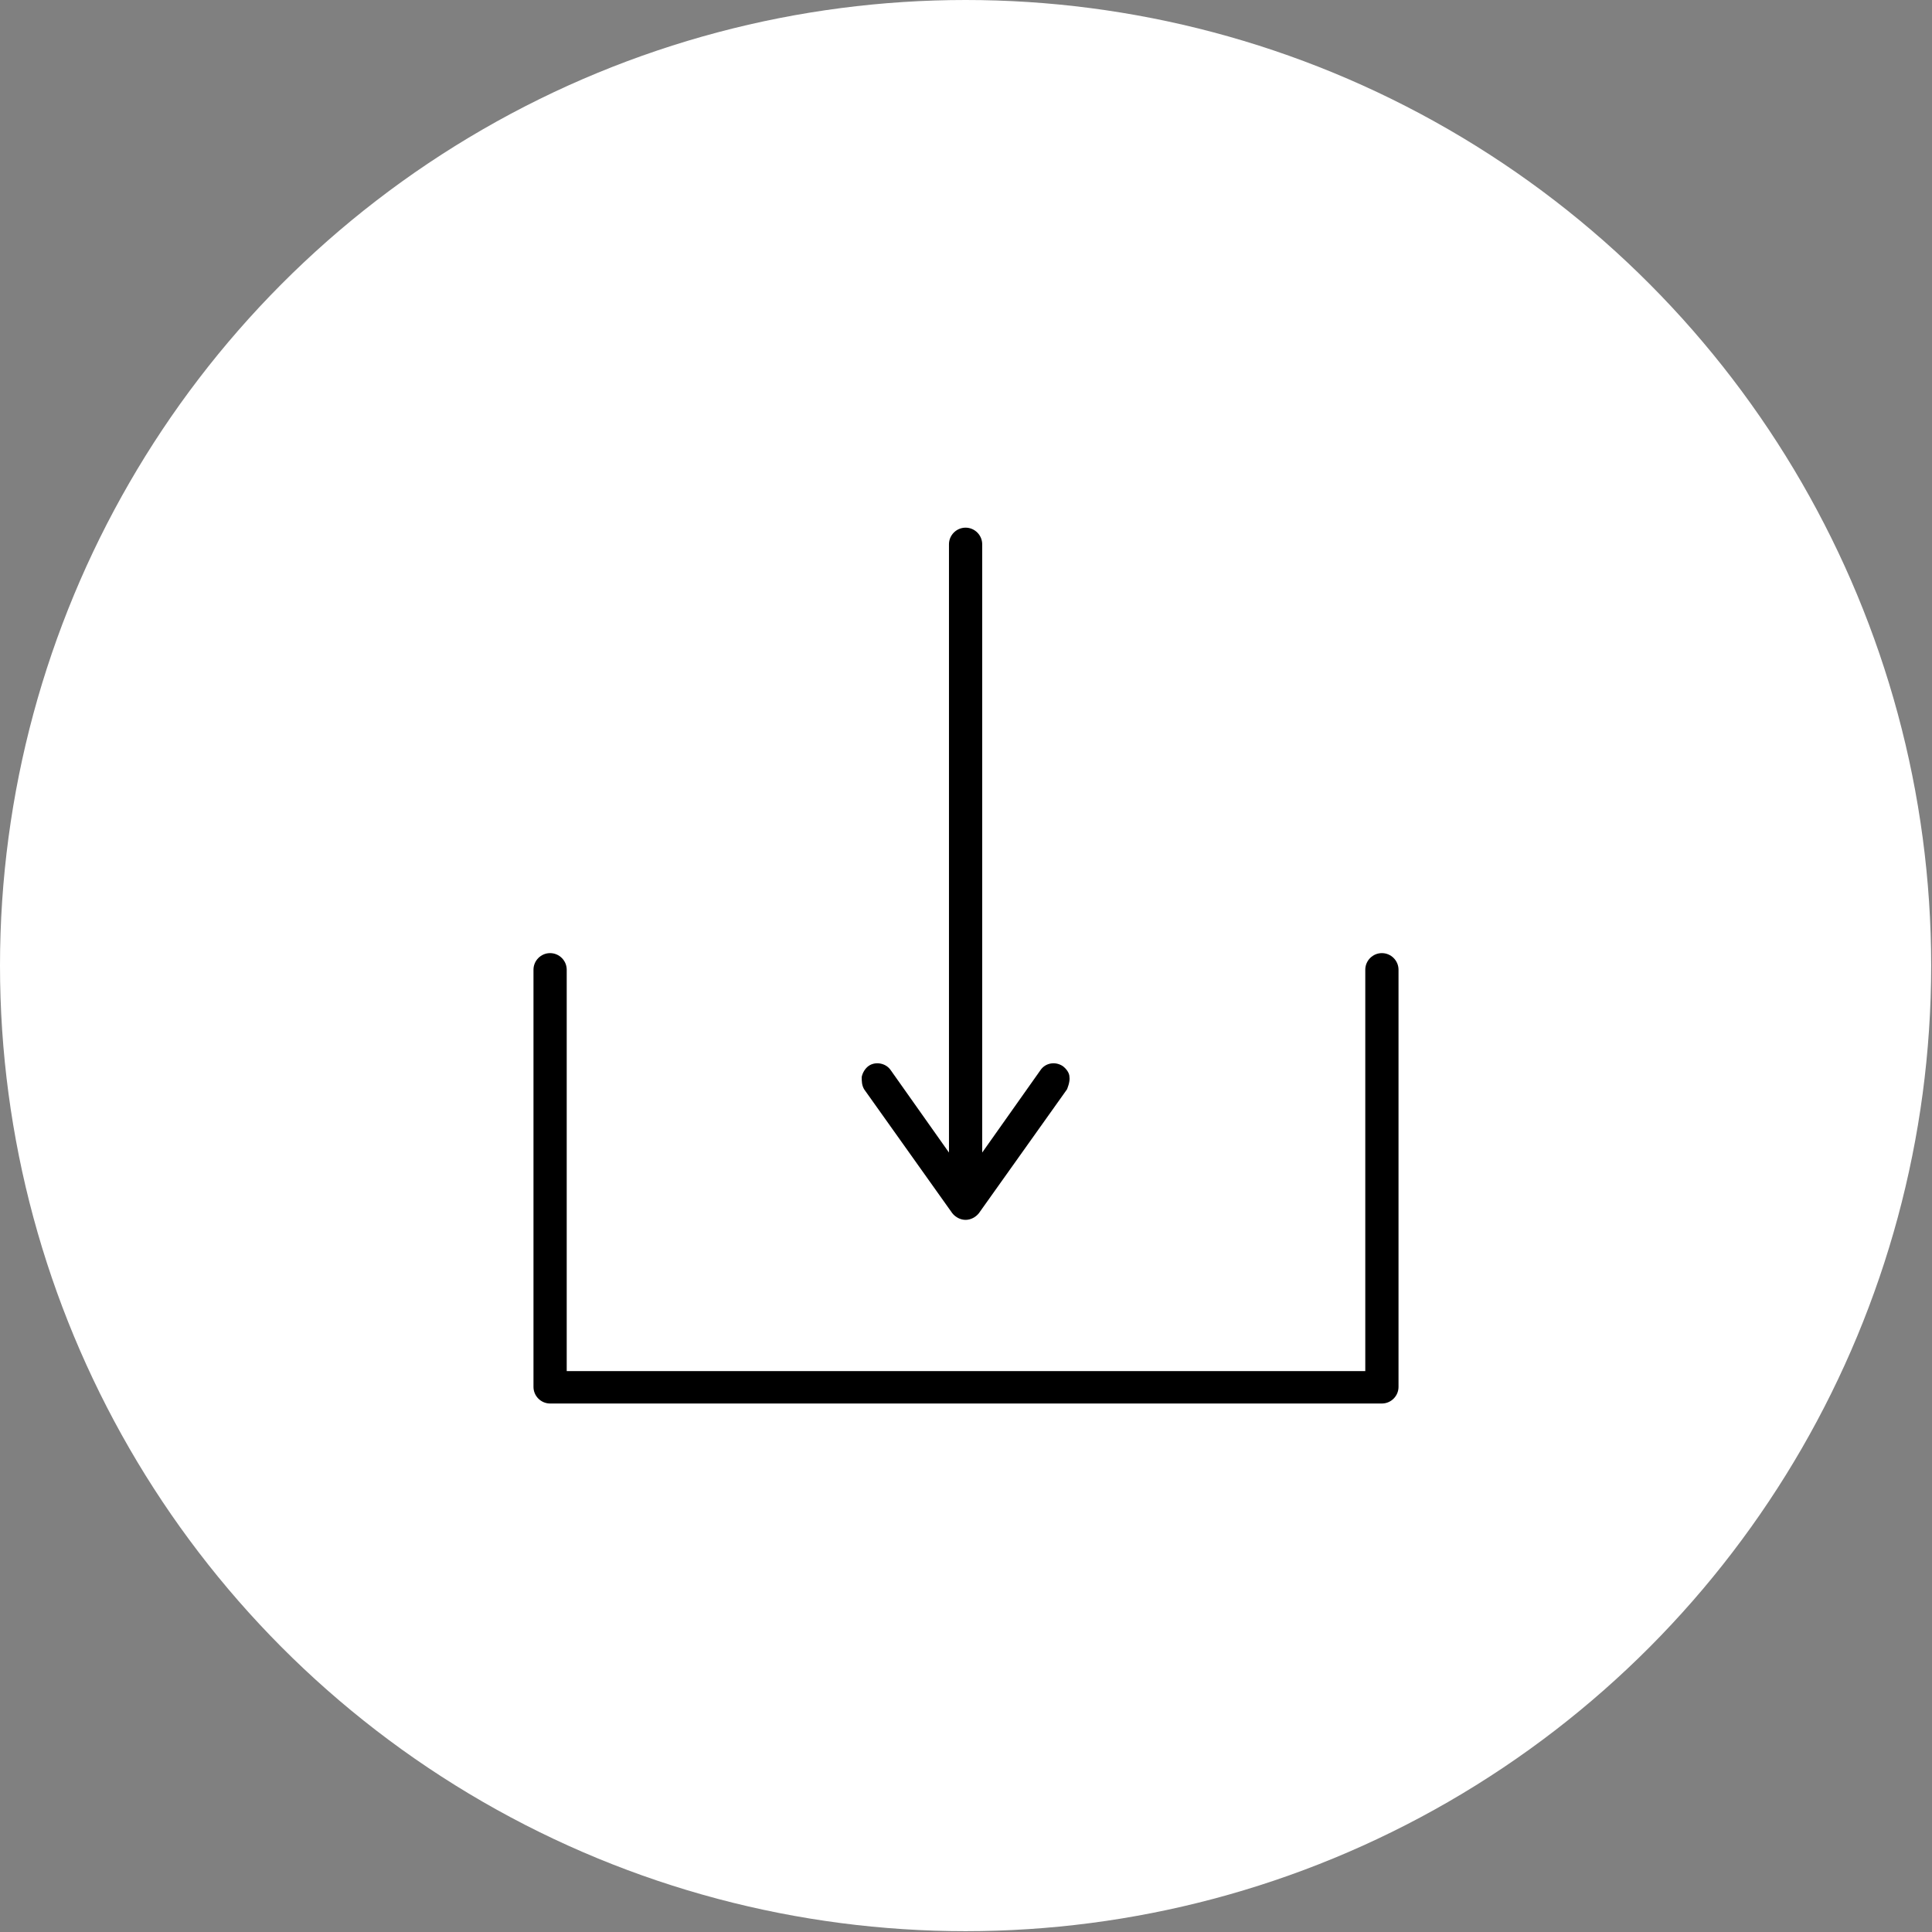
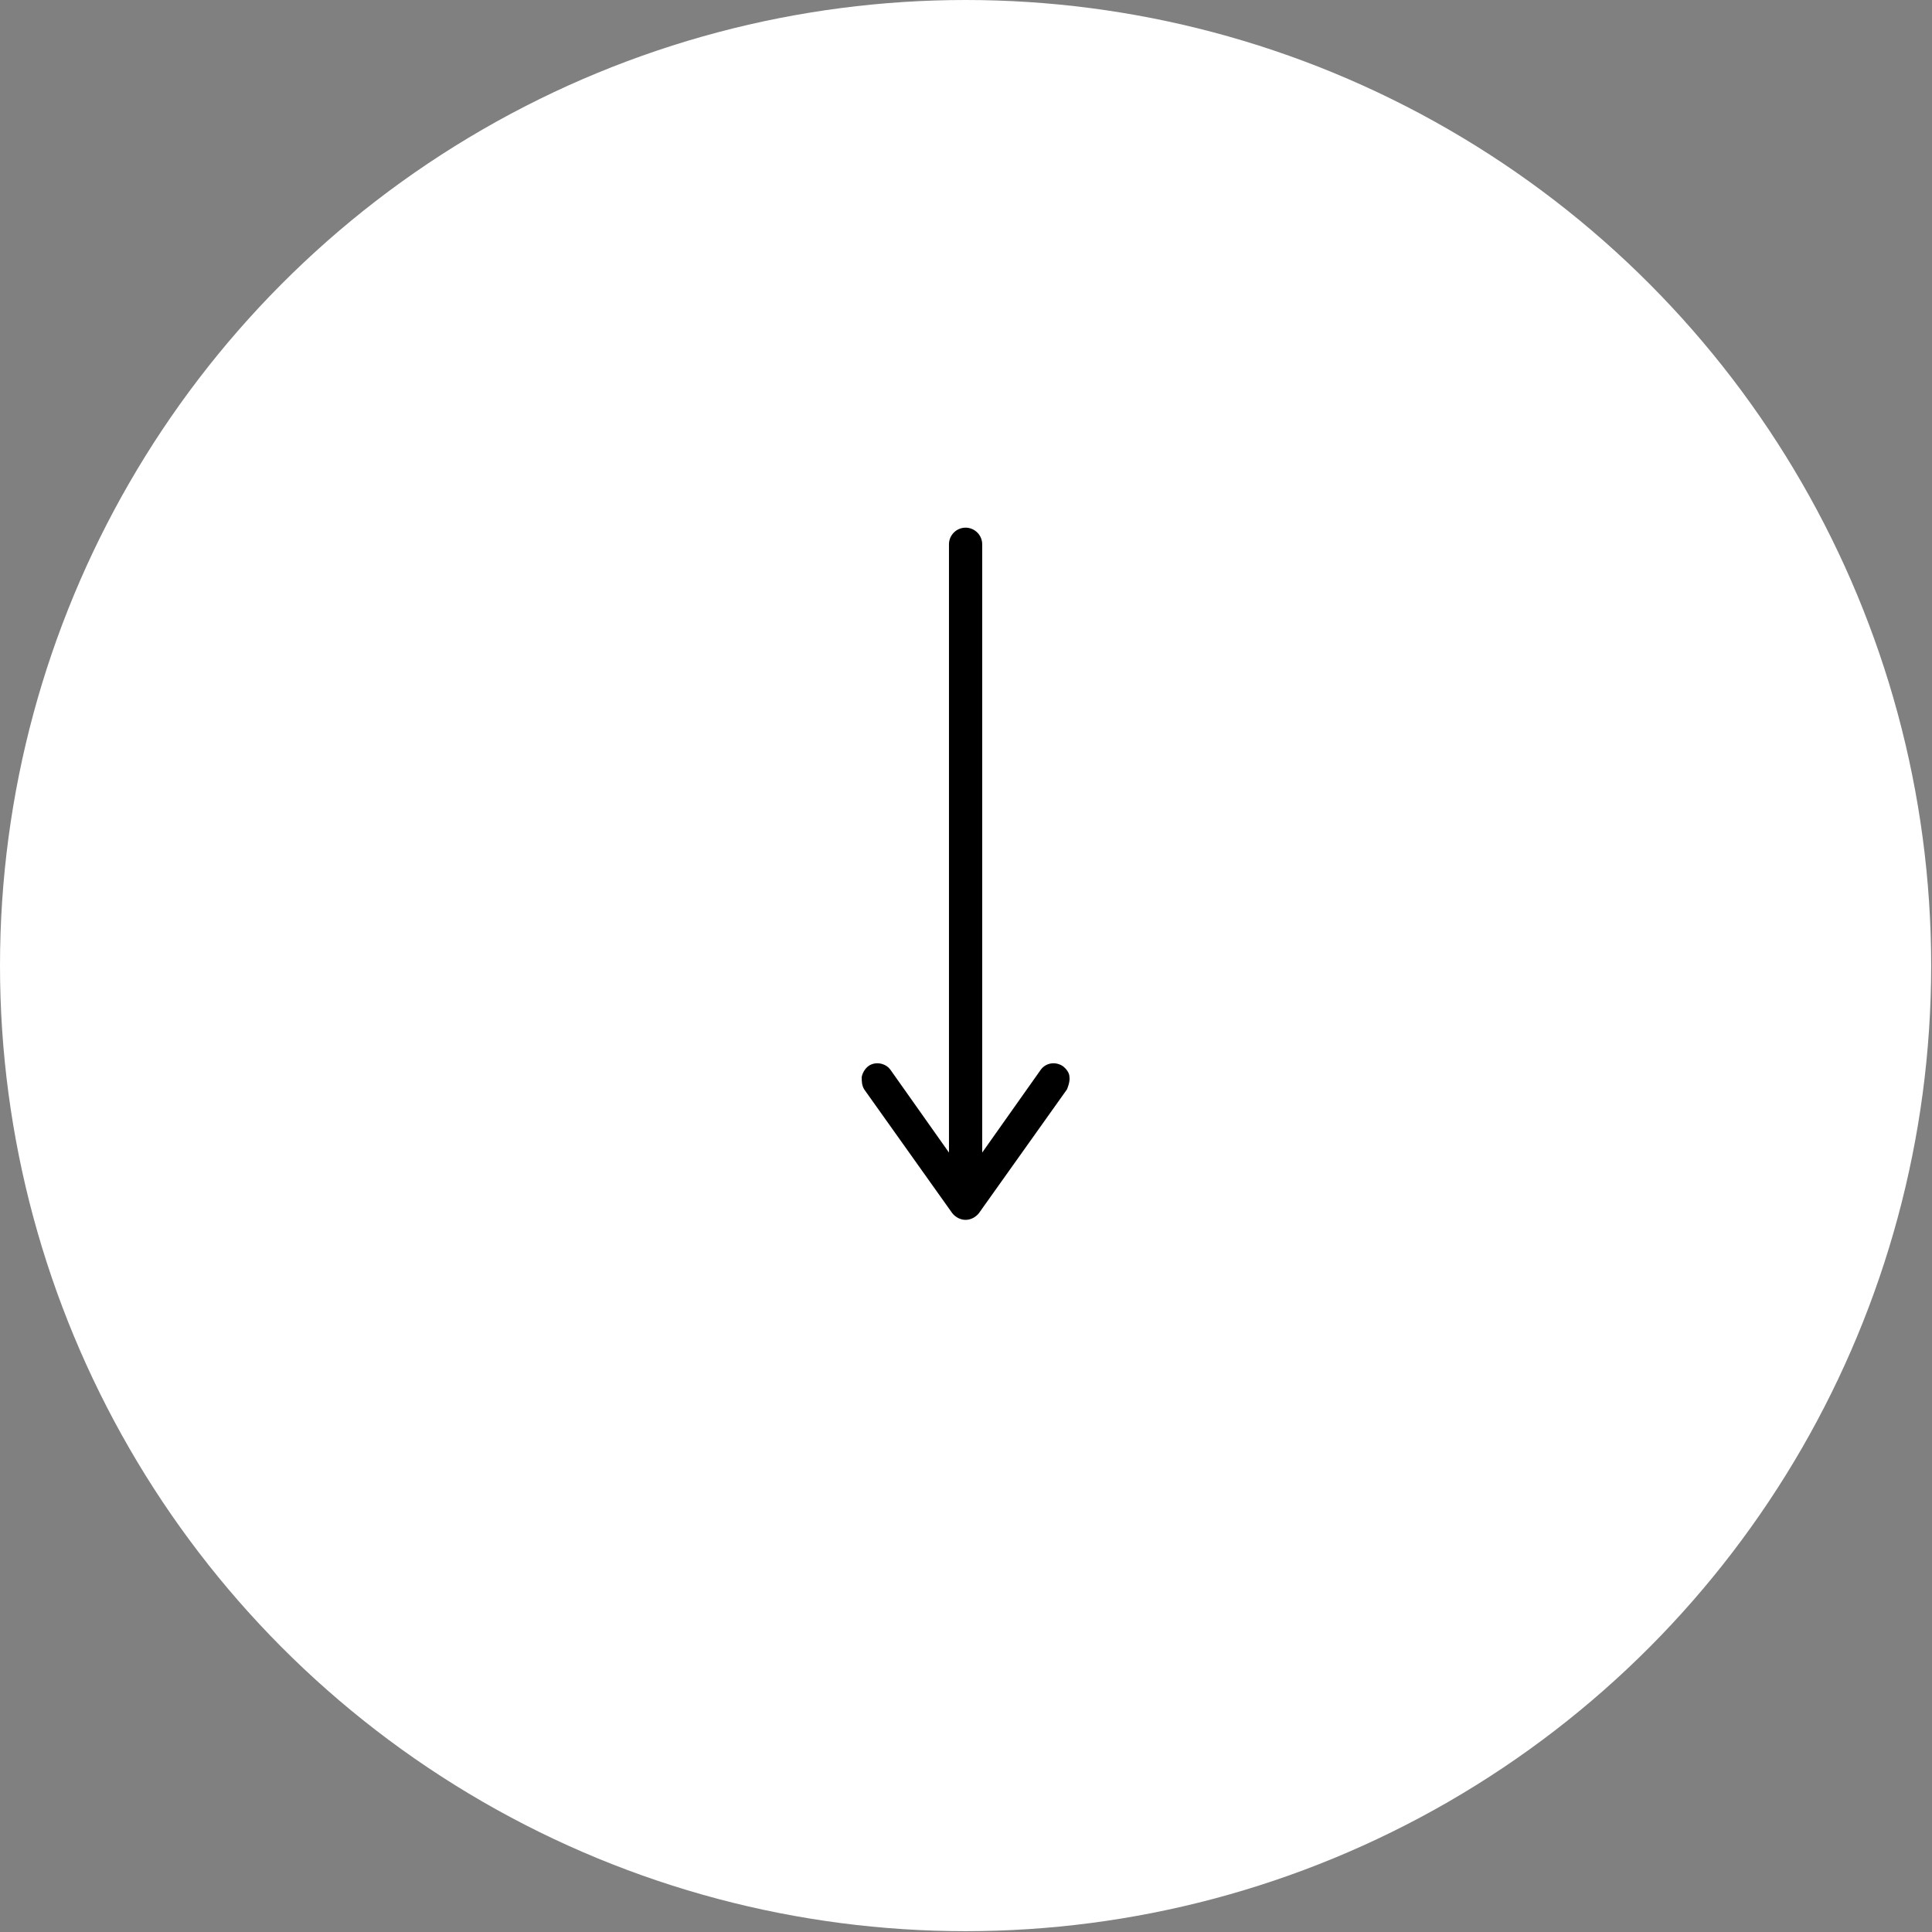
<svg xmlns="http://www.w3.org/2000/svg" viewBox="0 0 23.25 23.25">
  <rect x="0" y="0" width="23.25" height="23.25" fill="#808080" stroke="none" />
  <g id="a" />
  <g id="b">
    <g id="c">
      <g>
        <circle cx="11.62" cy="11.62" r="11.62" style="fill:#fff;" />
        <g>
-           <path d="M16.63,11.47c-.11,0-.2,.09-.2,.2v4.83H6.82v-4.83c0-.11-.09-.2-.2-.2s-.2,.09-.2,.2v5.02c0,.11,.09,.2,.2,.2h10.01c.11,0,.2-.09,.2-.2v-5.02c0-.11-.09-.2-.2-.2Z" />
          <path d="M11.46,14.6c.04,.05,.1,.08,.16,.08s.12-.03,.16-.08l1.06-1.49s.04-.09,.03-.15c0-.05-.04-.1-.08-.13-.09-.06-.21-.04-.27,.05l-.7,.99V6.55c0-.11-.09-.2-.2-.2s-.2,.09-.2,.2v7.32l-.7-.99c-.06-.09-.19-.11-.27-.05-.04,.03-.07,.08-.08,.13,0,.05,0,.1,.03,.15l1.06,1.49Z" />
        </g>
      </g>
    </g>
  </g>
</svg>